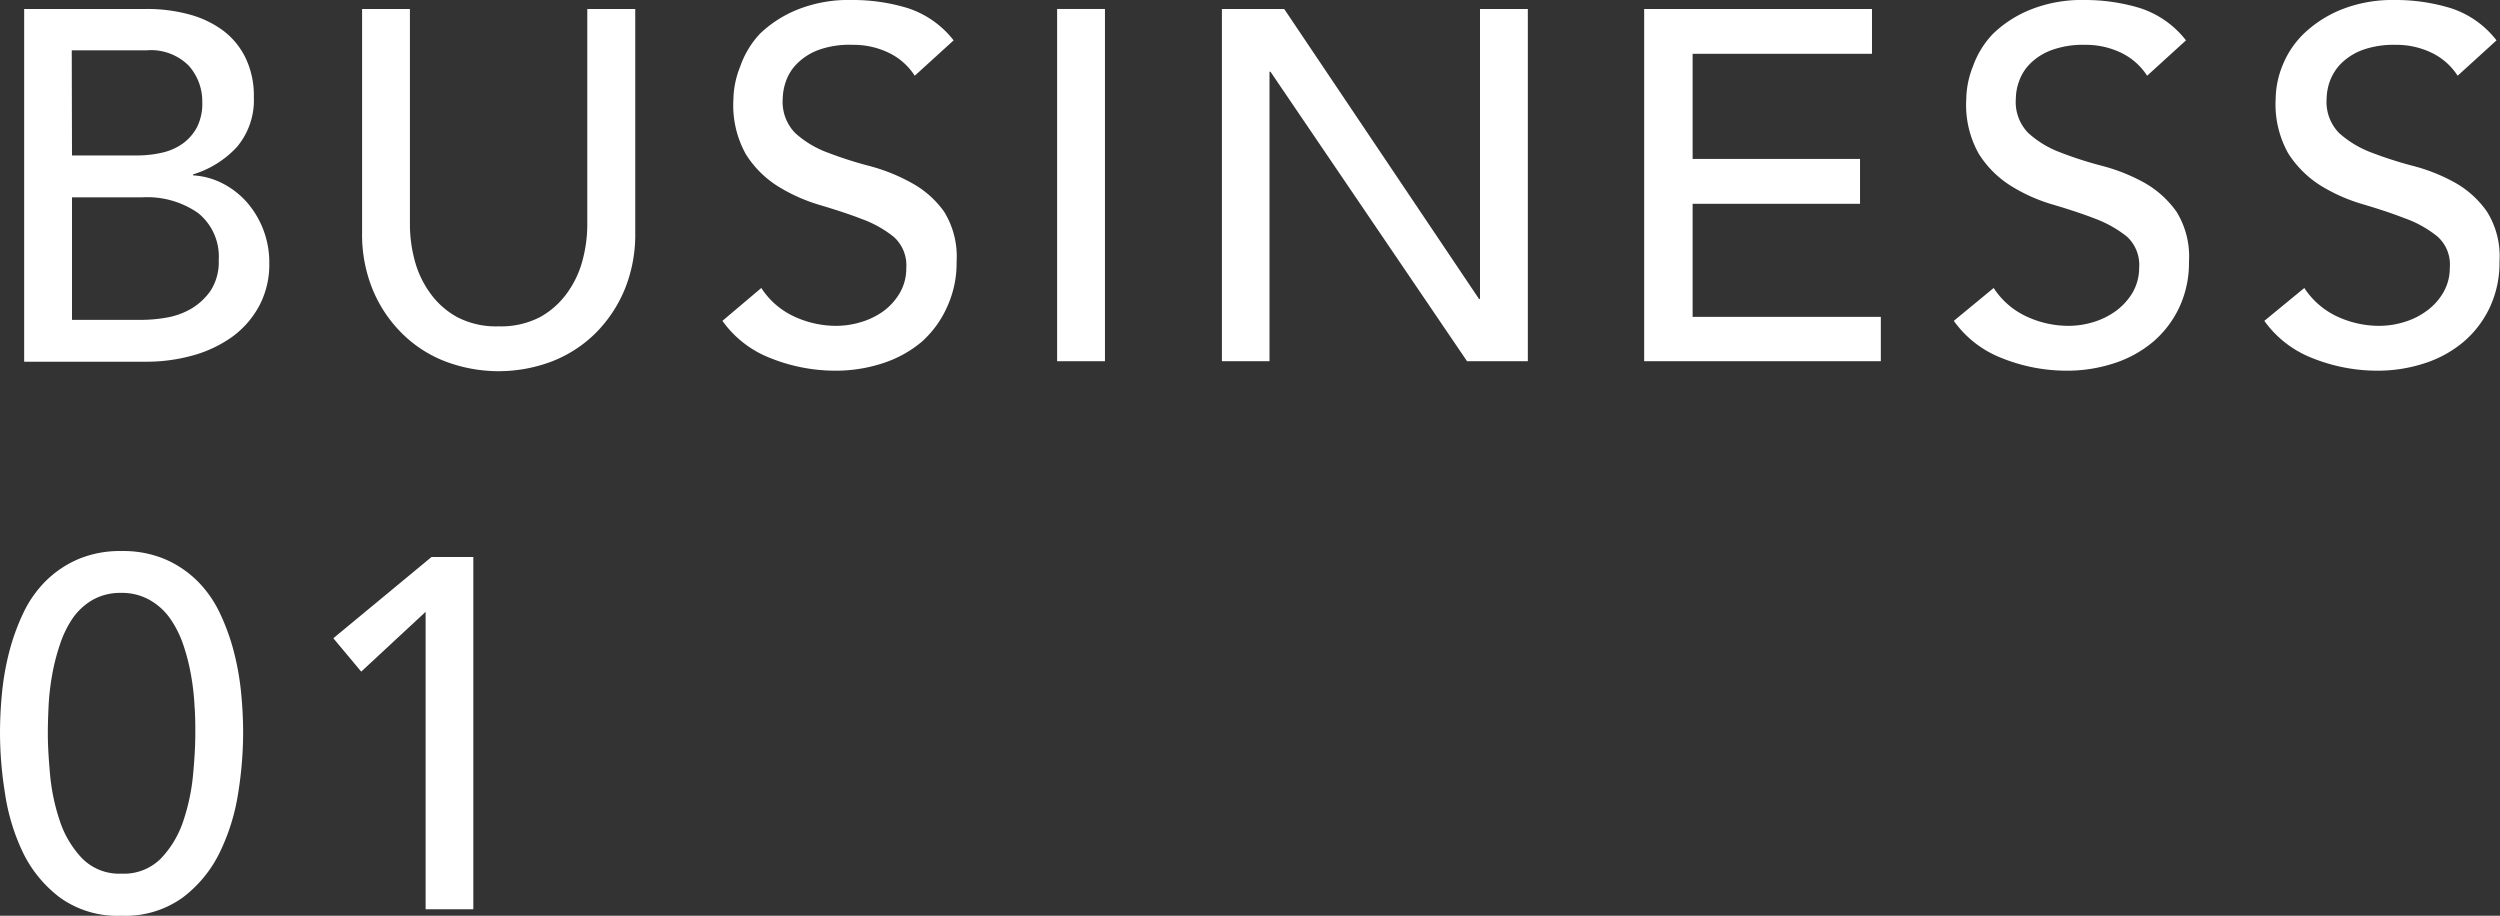
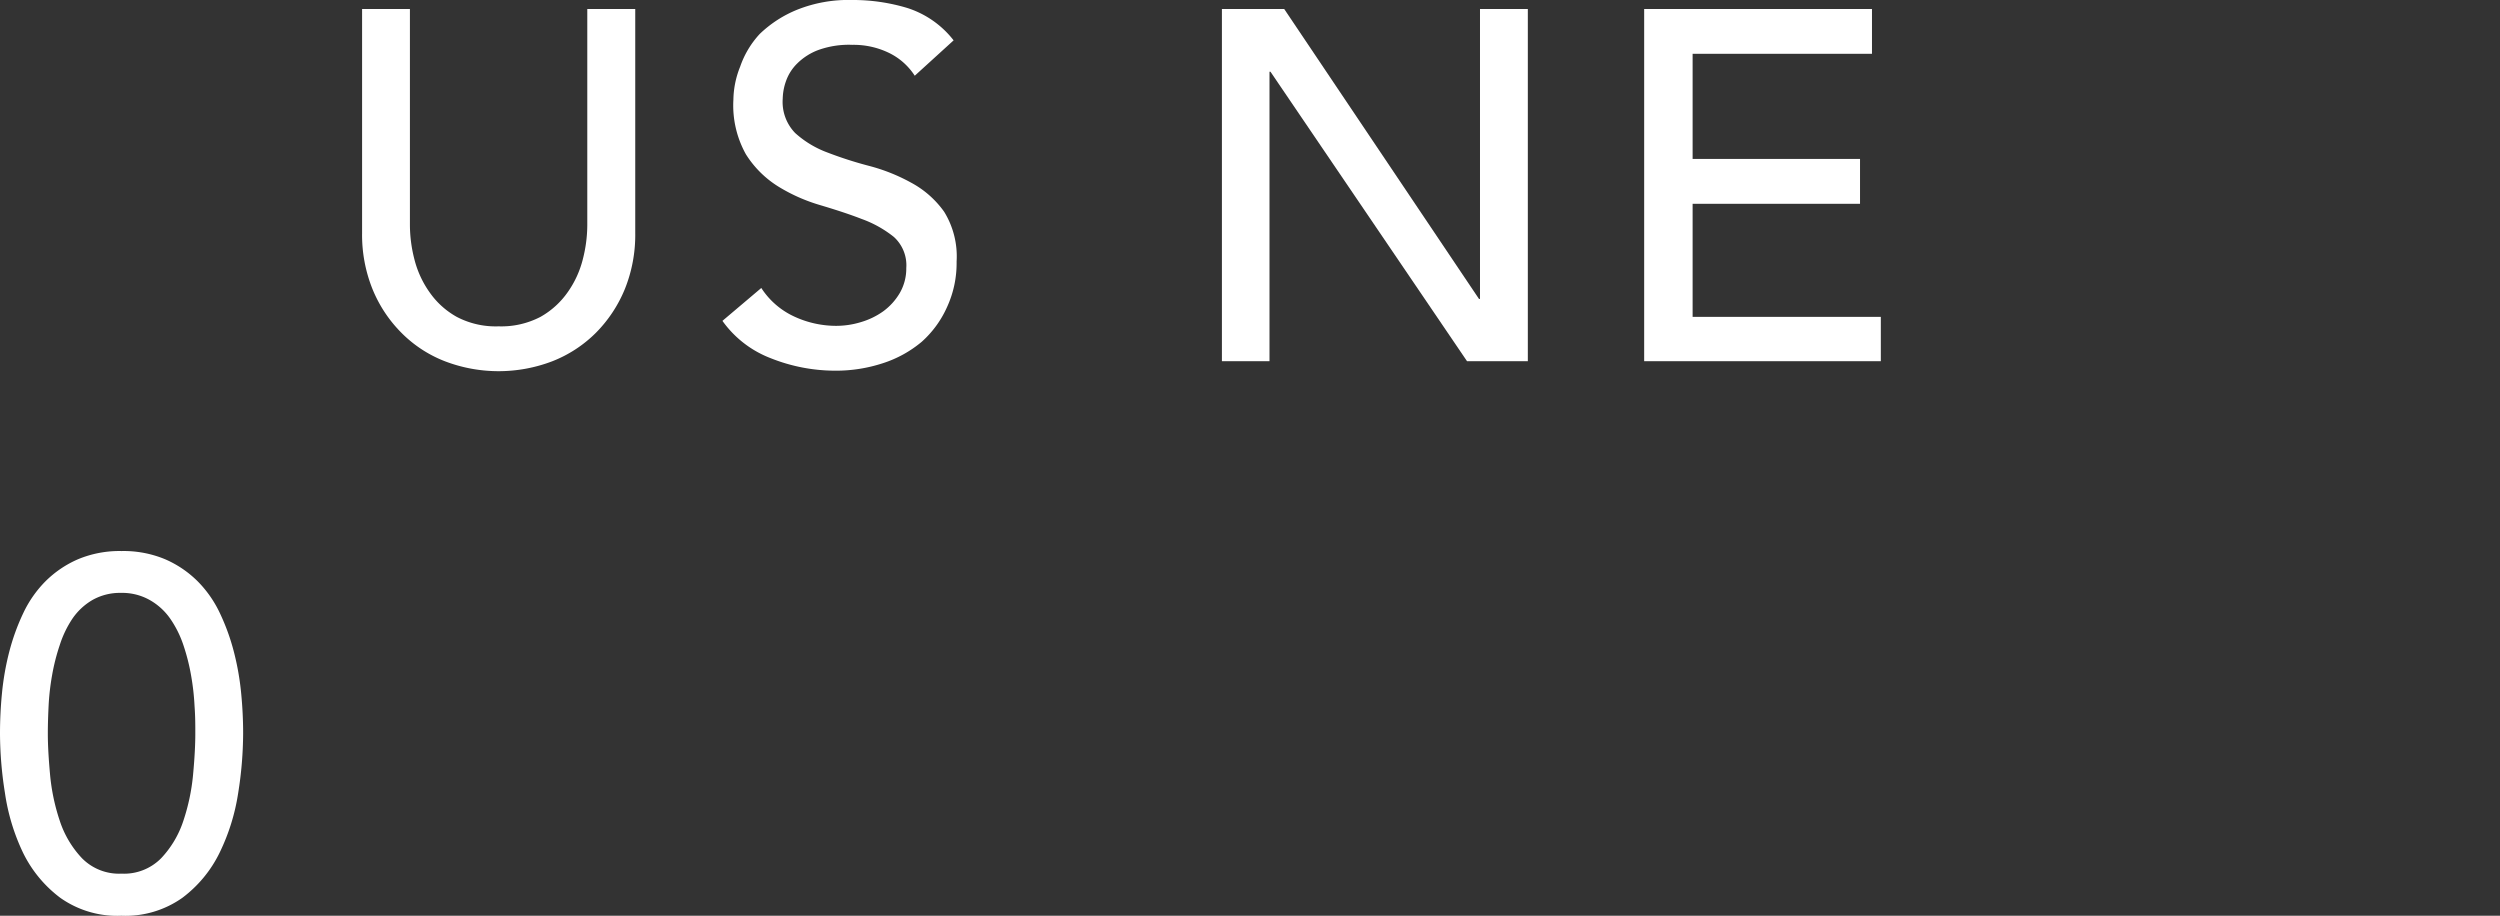
<svg xmlns="http://www.w3.org/2000/svg" viewBox="0 0 200.71 73.52">
  <rect x="0" y="0" width="200.71" height="73.52" fill="#333333" stroke="none" />
  <defs>
    <style>.cls-1{fill:#fff;}</style>
  </defs>
  <g id="レイヤー_2" data-name="レイヤー 2">
    <g id="書き出し用">
      <g id="txt_business_01">
-         <path class="cls-1" d="M1.94.72h9.84a12.91,12.91,0,0,1,3.42.44,8.08,8.08,0,0,1,2.72,1.3,6.06,6.06,0,0,1,1.8,2.2,7,7,0,0,1,.66,3.14,5.82,5.82,0,0,1-1.36,4A7.92,7.92,0,0,1,15.5,14v.08a5.89,5.89,0,0,1,2.4.66,6.67,6.67,0,0,1,1.94,1.52,7.34,7.34,0,0,1,1.78,4.86,7.06,7.06,0,0,1-.78,3.38A7.42,7.42,0,0,1,18.7,27a10,10,0,0,1-3.16,1.52,13.84,13.84,0,0,1-3.88.52H1.94ZM5.78,12.48H11a8.92,8.92,0,0,0,2-.22,4.58,4.58,0,0,0,1.68-.74,3.82,3.82,0,0,0,1.14-1.32,4.18,4.18,0,0,0,.42-2,4.31,4.31,0,0,0-1.08-2.92,4.28,4.28,0,0,0-3.4-1.24h-6Zm0,13.2h5.64a11.76,11.76,0,0,0,1.94-.18,5.9,5.9,0,0,0,2-.72,5,5,0,0,0,1.56-1.46,4.24,4.24,0,0,0,.64-2.44A4.48,4.48,0,0,0,15.9,17.1a7.14,7.14,0,0,0-4.44-1.26H5.78Z" />
        <path class="cls-1" d="M32.91.72V18.08a11.16,11.16,0,0,0,.36,2.74,7.9,7.9,0,0,0,1.2,2.62,6.52,6.52,0,0,0,2.2,2,6.73,6.73,0,0,0,3.36.76,6.79,6.79,0,0,0,3.36-.76,6.62,6.62,0,0,0,2.2-2,7.9,7.9,0,0,0,1.2-2.62,11.16,11.16,0,0,0,.36-2.74V.72H51v18a11.64,11.64,0,0,1-.84,4.5,10.81,10.81,0,0,1-2.32,3.5A10.21,10.21,0,0,1,44.35,29a12.06,12.06,0,0,1-8.64,0,10,10,0,0,1-3.48-2.28,10.65,10.65,0,0,1-2.32-3.5,11.64,11.64,0,0,1-.84-4.5V.72Z" />
        <path class="cls-1" d="M61.12,23.12a6.27,6.27,0,0,0,2.66,2.3,8,8,0,0,0,3.34.74,6.82,6.82,0,0,0,2-.3A6,6,0,0,0,70.9,25a4.87,4.87,0,0,0,1.34-1.48,3.92,3.92,0,0,0,.52-2,3.07,3.07,0,0,0-1-2.5,9,9,0,0,0-2.58-1.44c-1-.39-2.15-.76-3.36-1.12a13.78,13.78,0,0,1-3.36-1.5,8.15,8.15,0,0,1-2.58-2.58,8.06,8.06,0,0,1-1-4.38,7.32,7.32,0,0,1,.54-2.64A7.4,7.4,0,0,1,61,2.72,9.44,9.44,0,0,1,64,.78,11.07,11.07,0,0,1,68.4,0a15.14,15.14,0,0,1,4.44.64,7.66,7.66,0,0,1,3.72,2.6L73.44,6.08a5.13,5.13,0,0,0-2-1.8,6.5,6.5,0,0,0-3-.68A7.27,7.27,0,0,0,65.74,4,4.78,4.78,0,0,0,64,5.1a3.71,3.71,0,0,0-.9,1.42,4.44,4.44,0,0,0-.26,1.4,3.58,3.58,0,0,0,1,2.76,8,8,0,0,0,2.58,1.56,31.63,31.63,0,0,0,3.36,1.08,14.65,14.65,0,0,1,3.36,1.34A7.75,7.75,0,0,1,75.8,17a6.83,6.83,0,0,1,1,4,8.45,8.45,0,0,1-.78,3.68A8.23,8.23,0,0,1,74,27.44a9.26,9.26,0,0,1-3.12,1.72,12.07,12.07,0,0,1-3.84.6,14,14,0,0,1-5.16-1,8.49,8.49,0,0,1-3.88-3Z" />
-         <path class="cls-1" d="M84.87.72h3.84V29H84.87Z" />
        <path class="cls-1" d="M98.1.72h5L118.74,24h.08V.72h3.84V29h-4.88L102,5.76h-.08V29H98.1Z" />
        <path class="cls-1" d="M132,.72h18.29v3.6H135.89v8.44h13.44v3.6H135.89v9.08H151V29H132Z" />
-         <path class="cls-1" d="M160.06,23.12a6.27,6.27,0,0,0,2.66,2.3,8,8,0,0,0,3.34.74,6.82,6.82,0,0,0,2-.3,6.07,6.07,0,0,0,1.82-.9,5,5,0,0,0,1.34-1.48,4,4,0,0,0,.52-2,3.07,3.07,0,0,0-1-2.5,9.33,9.33,0,0,0-2.58-1.44c-1-.39-2.15-.76-3.36-1.12a13.44,13.44,0,0,1-3.36-1.5,8.15,8.15,0,0,1-2.58-2.58,8,8,0,0,1-1-4.38,7.32,7.32,0,0,1,.54-2.64A7.26,7.26,0,0,1,160,2.72a9.32,9.32,0,0,1,3-1.94A11.07,11.07,0,0,1,167.34,0a15.23,15.23,0,0,1,4.44.64,7.66,7.66,0,0,1,3.72,2.6l-3.12,2.84a5.13,5.13,0,0,0-2-1.8,6.5,6.5,0,0,0-3-.68,7.24,7.24,0,0,0-2.66.42A4.69,4.69,0,0,0,163,5.1a3.71,3.71,0,0,0-.9,1.42,4.18,4.18,0,0,0-.26,1.4,3.55,3.55,0,0,0,1,2.76,8,8,0,0,0,2.58,1.56,30.21,30.21,0,0,0,3.36,1.08,14.65,14.65,0,0,1,3.36,1.34A7.94,7.94,0,0,1,174.74,17a6.83,6.83,0,0,1,1,4,8.45,8.45,0,0,1-.78,3.68,8.23,8.23,0,0,1-2.1,2.76,9.26,9.26,0,0,1-3.12,1.72,12.07,12.07,0,0,1-3.84.6,13.91,13.91,0,0,1-5.16-1,8.49,8.49,0,0,1-3.88-3Z" />
-         <path class="cls-1" d="M185,23.12a6.33,6.33,0,0,0,2.66,2.3,8,8,0,0,0,3.34.74,6.77,6.77,0,0,0,2-.3,5.84,5.84,0,0,0,1.82-.9,4.74,4.74,0,0,0,1.34-1.48,3.92,3.92,0,0,0,.52-2,3,3,0,0,0-1-2.5A9,9,0,0,0,193,17.5c-1-.39-2.14-.76-3.36-1.12a13.78,13.78,0,0,1-3.36-1.5,8.36,8.36,0,0,1-2.58-2.58,8.06,8.06,0,0,1-1-4.38,7.32,7.32,0,0,1,.54-2.64,7.4,7.4,0,0,1,1.7-2.56,9.55,9.55,0,0,1,3-1.94A11.13,11.13,0,0,1,192.27,0a15.14,15.14,0,0,1,4.44.64,7.57,7.57,0,0,1,3.72,2.6l-3.12,2.84a5.13,5.13,0,0,0-2-1.8,6.5,6.5,0,0,0-3-.68,7.31,7.31,0,0,0-2.66.42,4.87,4.87,0,0,0-1.7,1.08,4,4,0,0,0-.9,1.42,4.44,4.44,0,0,0-.26,1.4,3.58,3.58,0,0,0,1,2.76,8.23,8.23,0,0,0,2.58,1.56,31.63,31.63,0,0,0,3.36,1.08,14.29,14.29,0,0,1,3.36,1.34A7.75,7.75,0,0,1,199.67,17a6.76,6.76,0,0,1,1,4,8.45,8.45,0,0,1-.78,3.68,8.23,8.23,0,0,1-2.1,2.76,9.26,9.26,0,0,1-3.12,1.72,12.07,12.07,0,0,1-3.84.6,14,14,0,0,1-5.16-1,8.54,8.54,0,0,1-3.88-3Z" />
        <path class="cls-1" d="M0,58.88c0-1,.05-2.12.16-3.24a21.49,21.49,0,0,1,.58-3.3,17.34,17.34,0,0,1,1.12-3.1,9.18,9.18,0,0,1,1.8-2.58,8.46,8.46,0,0,1,2.6-1.76,8.64,8.64,0,0,1,3.5-.66,8.64,8.64,0,0,1,3.5.66,8.46,8.46,0,0,1,2.6,1.76,9.18,9.18,0,0,1,1.8,2.58,17.34,17.34,0,0,1,1.12,3.1,21.49,21.49,0,0,1,.58,3.3c.11,1.12.16,2.2.16,3.24a30.84,30.84,0,0,1-.4,4.8,16.62,16.62,0,0,1-1.48,4.76,10,10,0,0,1-3,3.64,7.9,7.9,0,0,1-4.9,1.44,7.9,7.9,0,0,1-4.9-1.44,10,10,0,0,1-3-3.64A16.62,16.62,0,0,1,.4,63.68,30.84,30.84,0,0,1,0,58.88Zm3.84,0c0,.93.06,2,.18,3.32a16.35,16.35,0,0,0,.78,3.7,8,8,0,0,0,1.78,3,4.18,4.18,0,0,0,3.18,1.24,4.18,4.18,0,0,0,3.18-1.24,8,8,0,0,0,1.78-3,16.35,16.35,0,0,0,.78-3.7c.12-1.28.18-2.39.18-3.32,0-.64,0-1.37-.06-2.18a19.62,19.62,0,0,0-.28-2.48,16.45,16.45,0,0,0-.62-2.44,8.41,8.41,0,0,0-1.06-2.12A5,5,0,0,0,12,48.16a4.48,4.48,0,0,0-2.28-.56,4.48,4.48,0,0,0-2.28.56,5,5,0,0,0-1.62,1.5A8.41,8.41,0,0,0,4.8,51.78a16.45,16.45,0,0,0-.62,2.44A19.62,19.62,0,0,0,3.9,56.7C3.86,57.51,3.84,58.24,3.84,58.88Z" />
-         <path class="cls-1" d="M34.17,49.12,29,53.92l-2.24-2.68,7.88-6.52H38V73H34.17Z" />
      </g>
    </g>
  </g>
</svg>